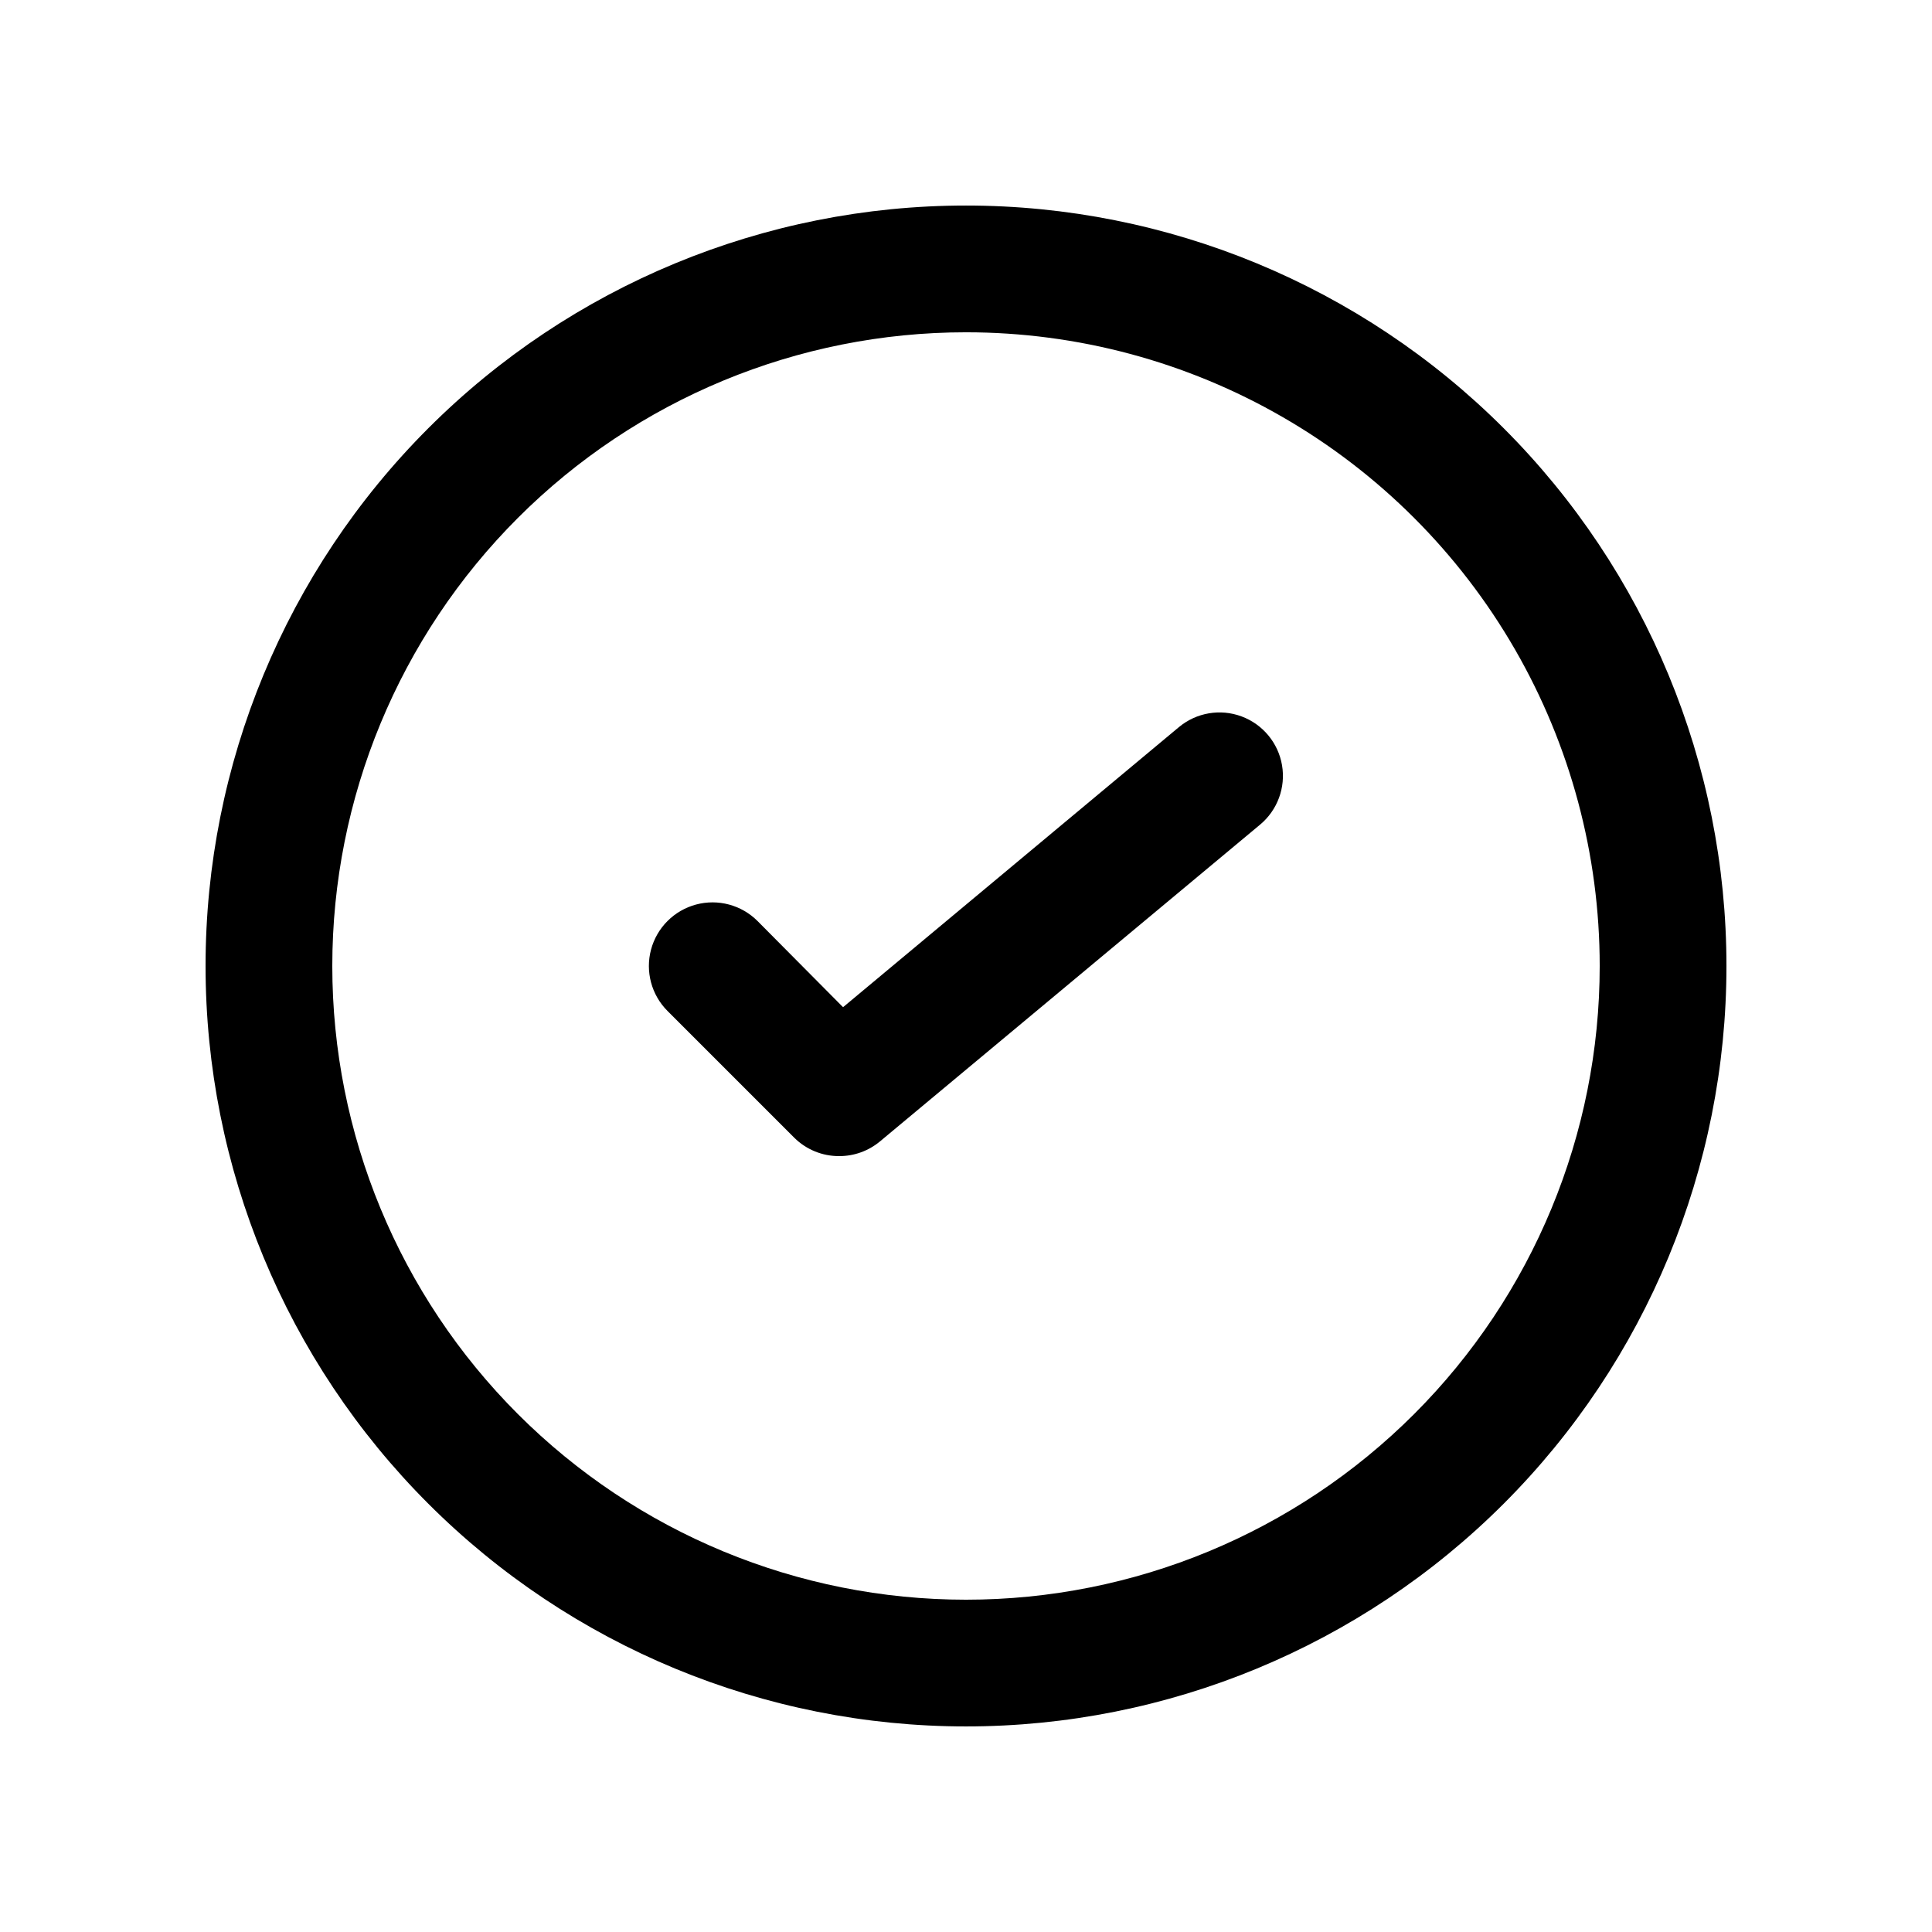
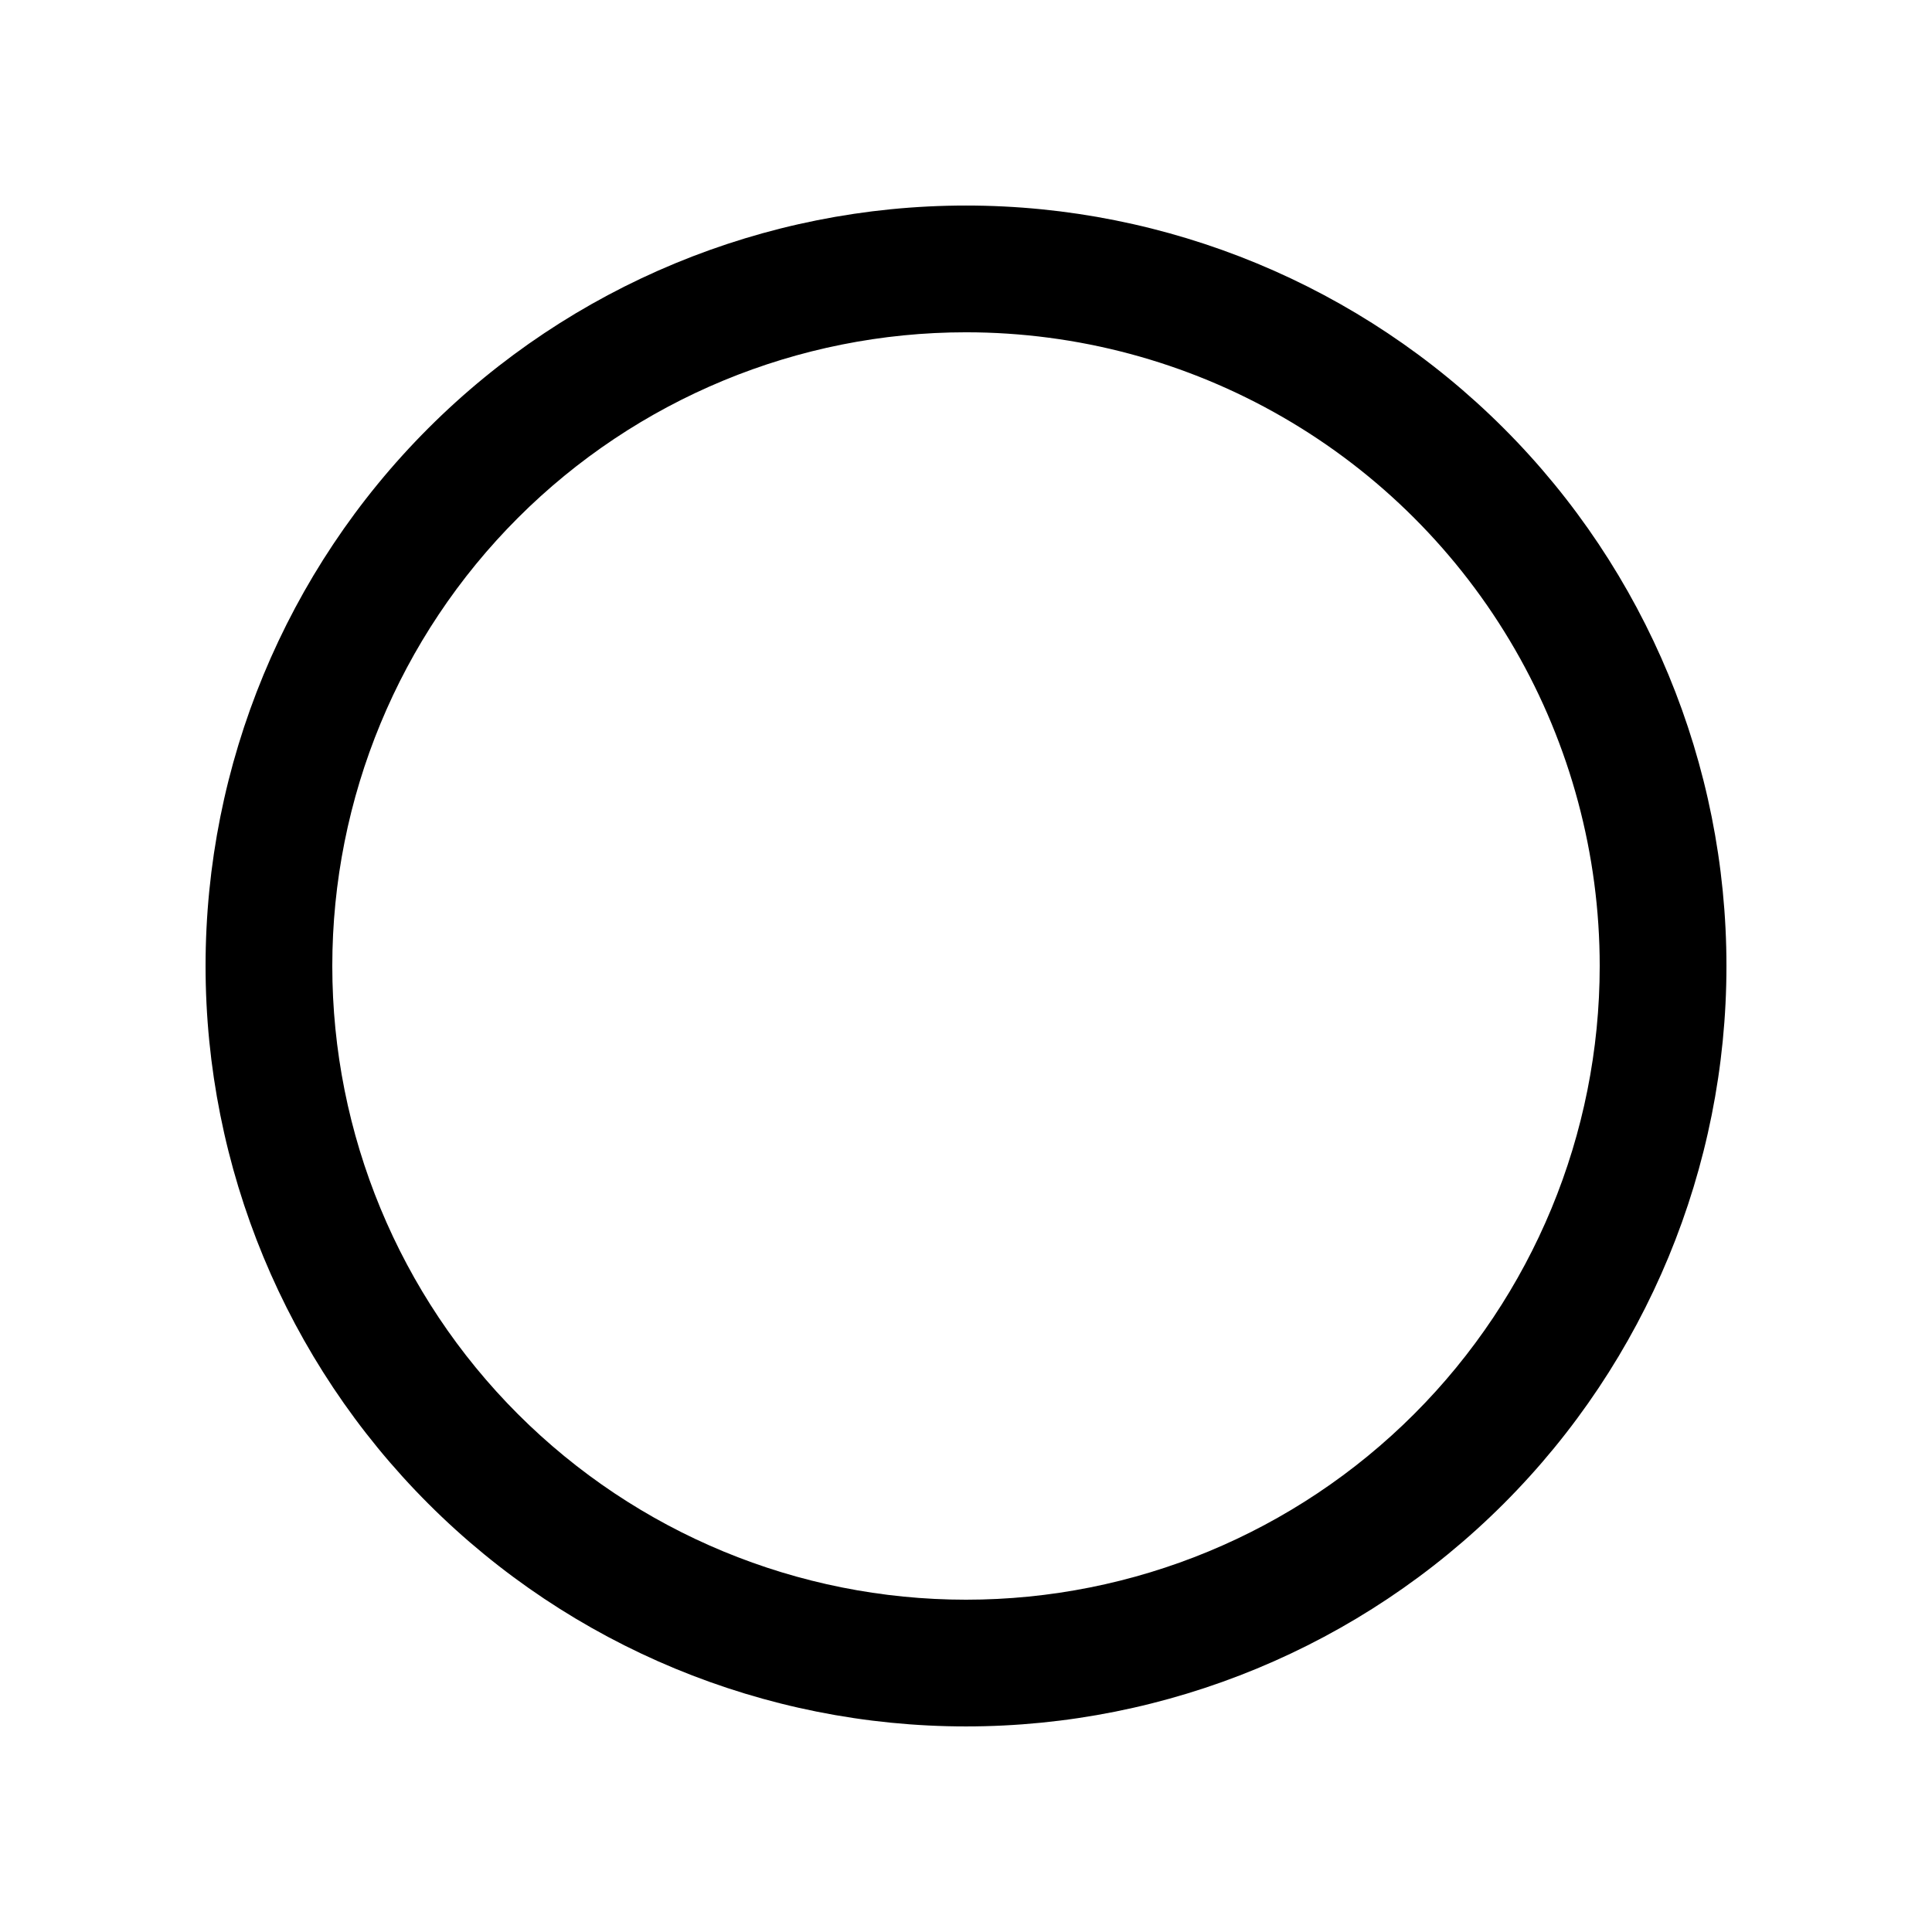
<svg xmlns="http://www.w3.org/2000/svg" fill="#000000" width="800px" height="800px" version="1.1" viewBox="144 144 512 512">
  <g>
    <path d="m400 601.52c-53.449 0-104.71-21.234-142.5-59.027-37.793-37.793-59.023-89.051-59.023-142.5 0-53.449 21.23-104.71 59.023-142.5s89.051-59.023 142.5-59.023c53.445 0 104.7 21.23 142.5 59.023 37.793 37.793 59.027 89.051 59.027 142.5 0 53.445-21.234 104.7-59.027 142.5-37.793 37.793-89.051 59.027-142.5 59.027zm0-369.46c-44.543 0-87.258 17.691-118.75 49.188-31.496 31.492-49.188 74.207-49.188 118.75 0 44.539 17.691 87.254 49.188 118.75 31.492 31.496 74.207 49.188 118.75 49.188 44.539 0 87.254-17.691 118.75-49.188 31.496-31.492 49.188-74.207 49.188-118.75 0-29.48-7.758-58.441-22.496-83.969-14.742-25.531-35.941-46.73-61.473-61.469-25.527-14.742-54.488-22.5-83.965-22.5z" />
-     <path d="m366.41 450.38c-4.461 0.027-8.754-1.727-11.922-4.871l-33.586-33.586c-4.262-4.258-5.926-10.469-4.367-16.289 1.559-5.816 6.106-10.363 11.926-11.922 5.816-1.559 12.027 0.105 16.285 4.363l22.672 22.84 89.008-74.227c4.621-3.84 10.938-4.926 16.57-2.844 5.637 2.082 9.734 7.012 10.75 12.93 1.016 5.922-1.207 11.934-5.824 15.773l-100.76 83.969c-3.023 2.504-6.824 3.871-10.75 3.863z" />
  </g>
</svg>